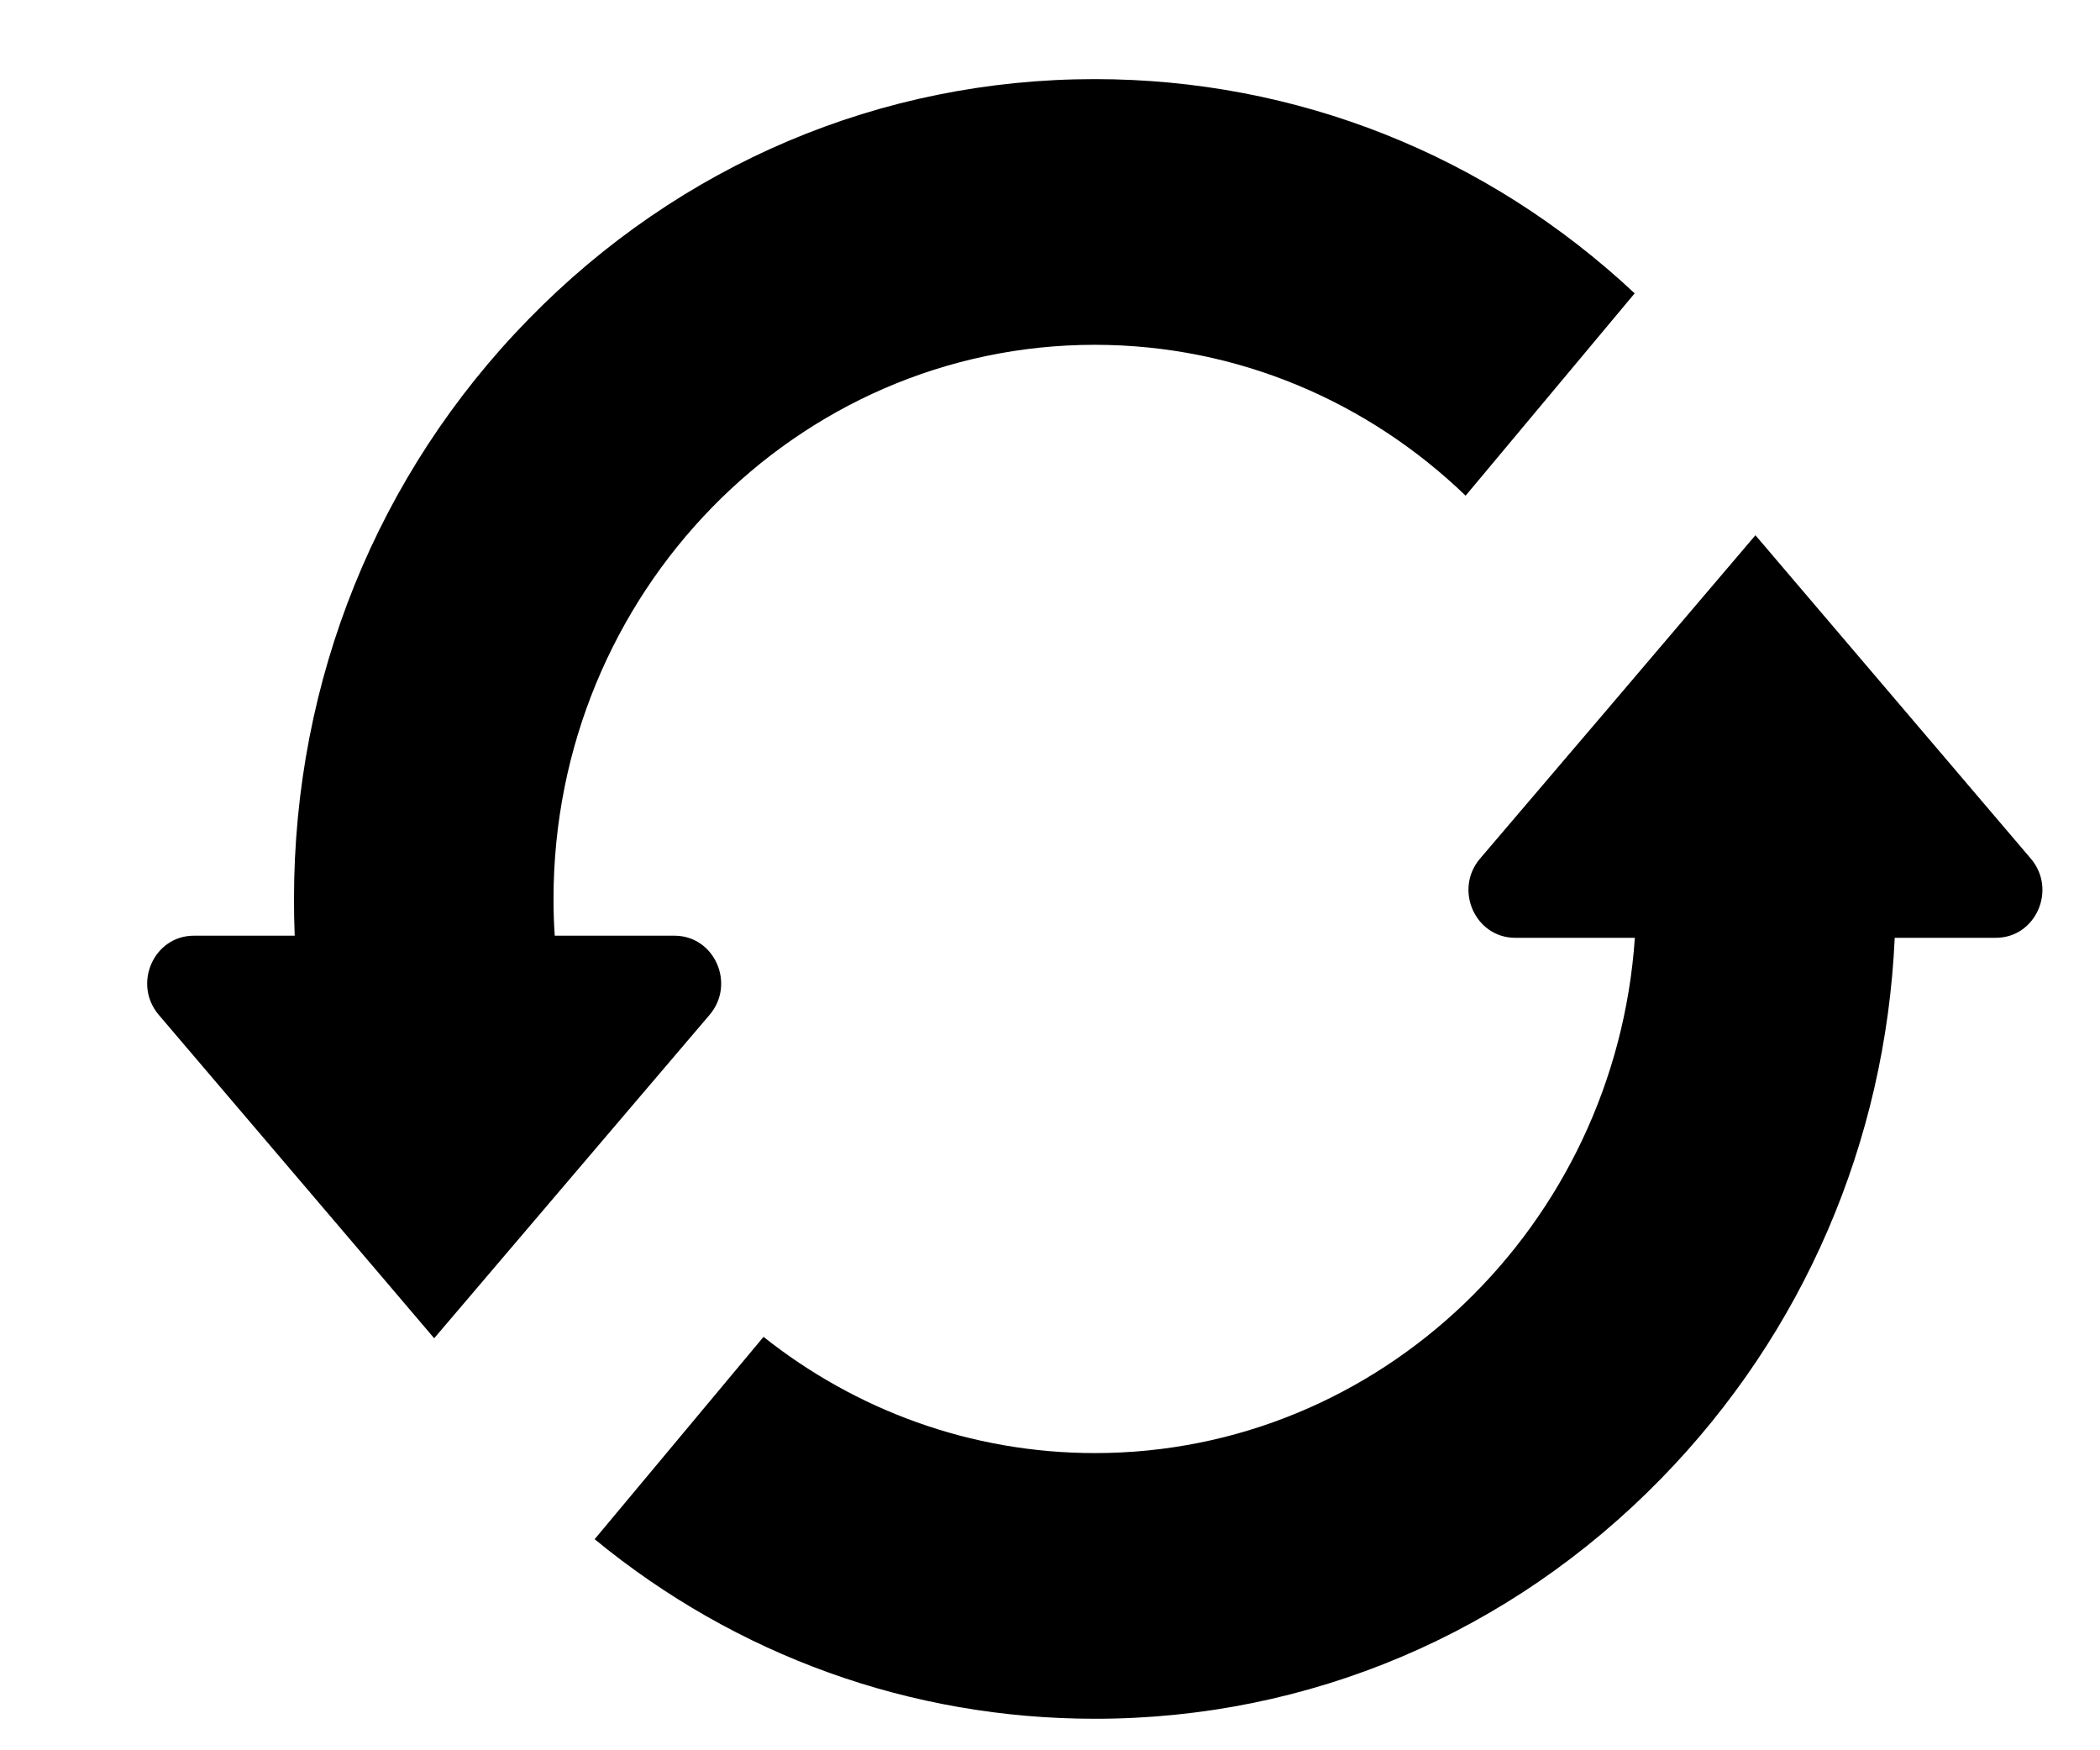
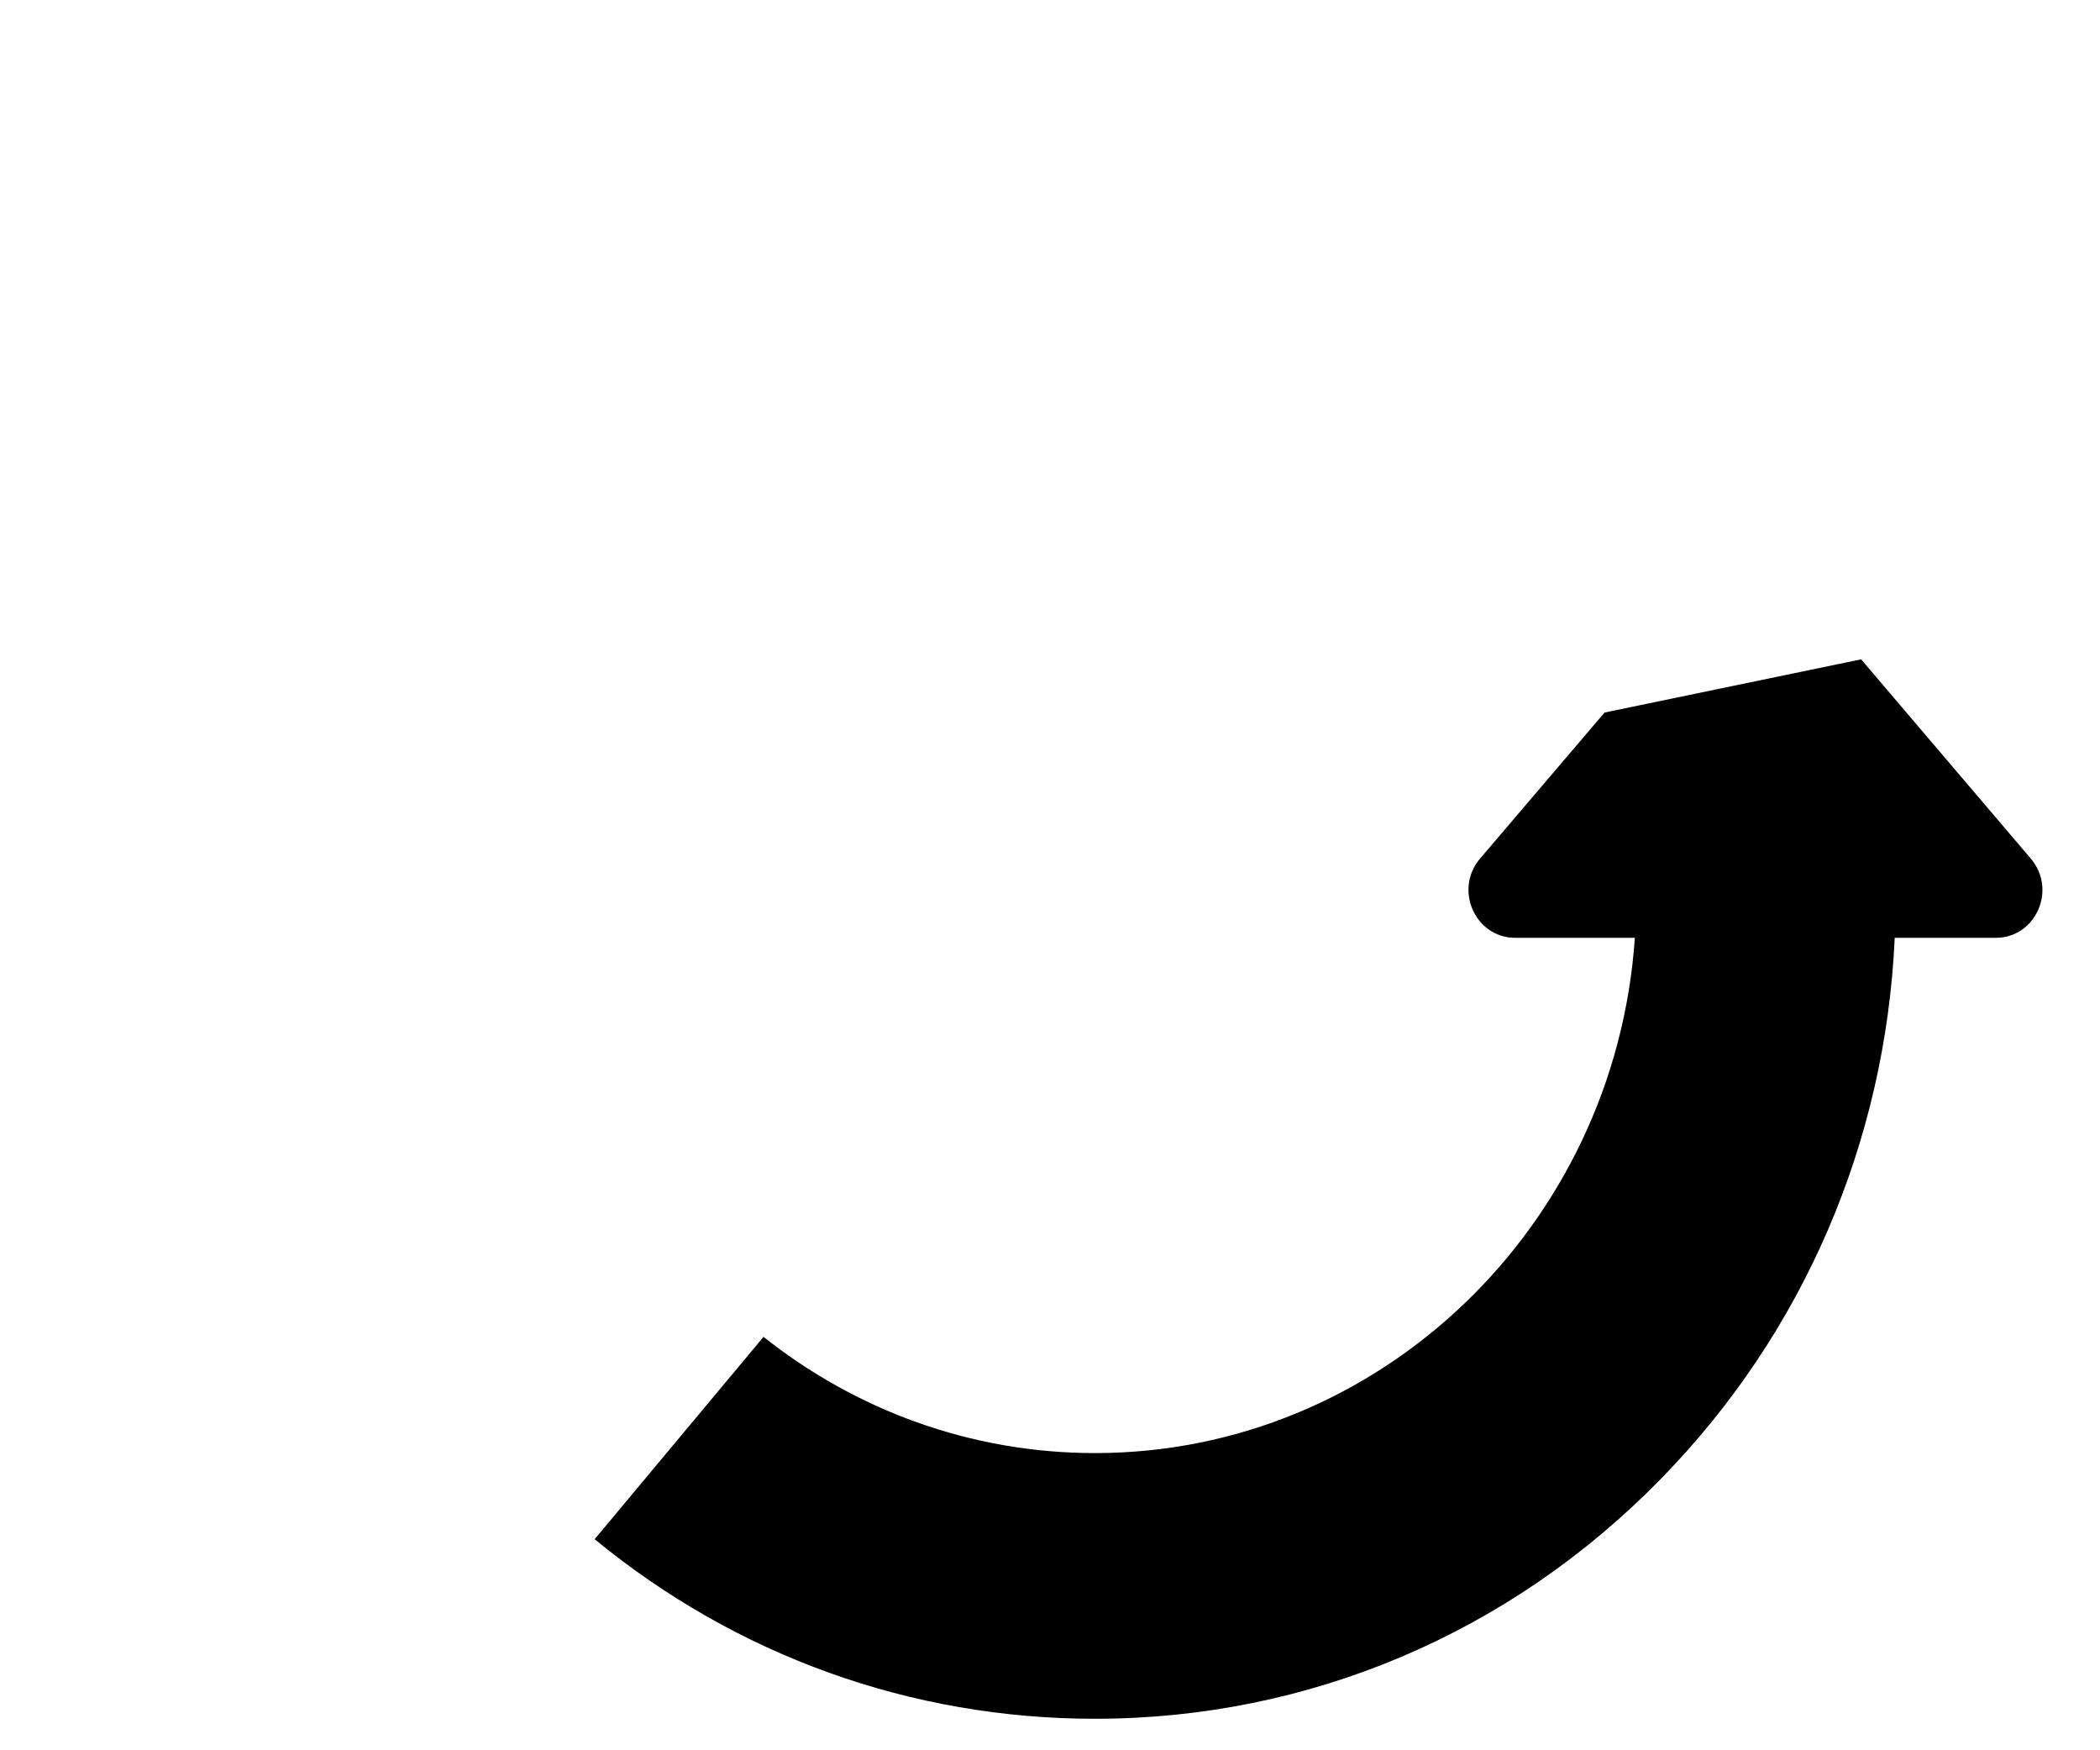
<svg xmlns="http://www.w3.org/2000/svg" width="12" height="10" viewBox="0 0 12 10" fill="none">
-   <path d="M4.055 5.798C4.205 5.621 4.083 5.346 3.854 5.346H3.17C3.165 5.276 3.163 5.206 3.163 5.136C3.163 3.39 4.55 1.97 6.256 1.97C7.075 1.97 7.821 2.298 8.375 2.832L9.341 1.676C8.496 0.885 7.408 0.452 6.256 0.452C5.033 0.452 3.884 0.939 3.02 1.824C2.156 2.708 1.68 3.885 1.68 5.136C1.68 5.206 1.681 5.276 1.684 5.346H1.108C0.879 5.346 0.757 5.621 0.907 5.798L2.208 7.325L2.481 7.646L3.462 6.494L4.055 5.798Z" fill="black" />
-   <path d="M11.605 4.906L10.635 3.767L10.031 3.058L9.169 4.071L8.457 4.906C8.307 5.083 8.43 5.358 8.658 5.358H9.342C9.23 7.001 7.889 8.302 6.257 8.302C5.544 8.302 4.887 8.054 4.363 7.638L3.398 8.794C4.207 9.459 5.204 9.82 6.257 9.82C7.479 9.82 8.628 9.333 9.492 8.448C10.305 7.616 10.774 6.526 10.827 5.358H11.405C11.633 5.358 11.755 5.083 11.605 4.906Z" fill="black" />
+   <path d="M11.605 4.906L10.635 3.767L9.169 4.071L8.457 4.906C8.307 5.083 8.43 5.358 8.658 5.358H9.342C9.23 7.001 7.889 8.302 6.257 8.302C5.544 8.302 4.887 8.054 4.363 7.638L3.398 8.794C4.207 9.459 5.204 9.82 6.257 9.82C7.479 9.82 8.628 9.333 9.492 8.448C10.305 7.616 10.774 6.526 10.827 5.358H11.405C11.633 5.358 11.755 5.083 11.605 4.906Z" fill="black" />
</svg>